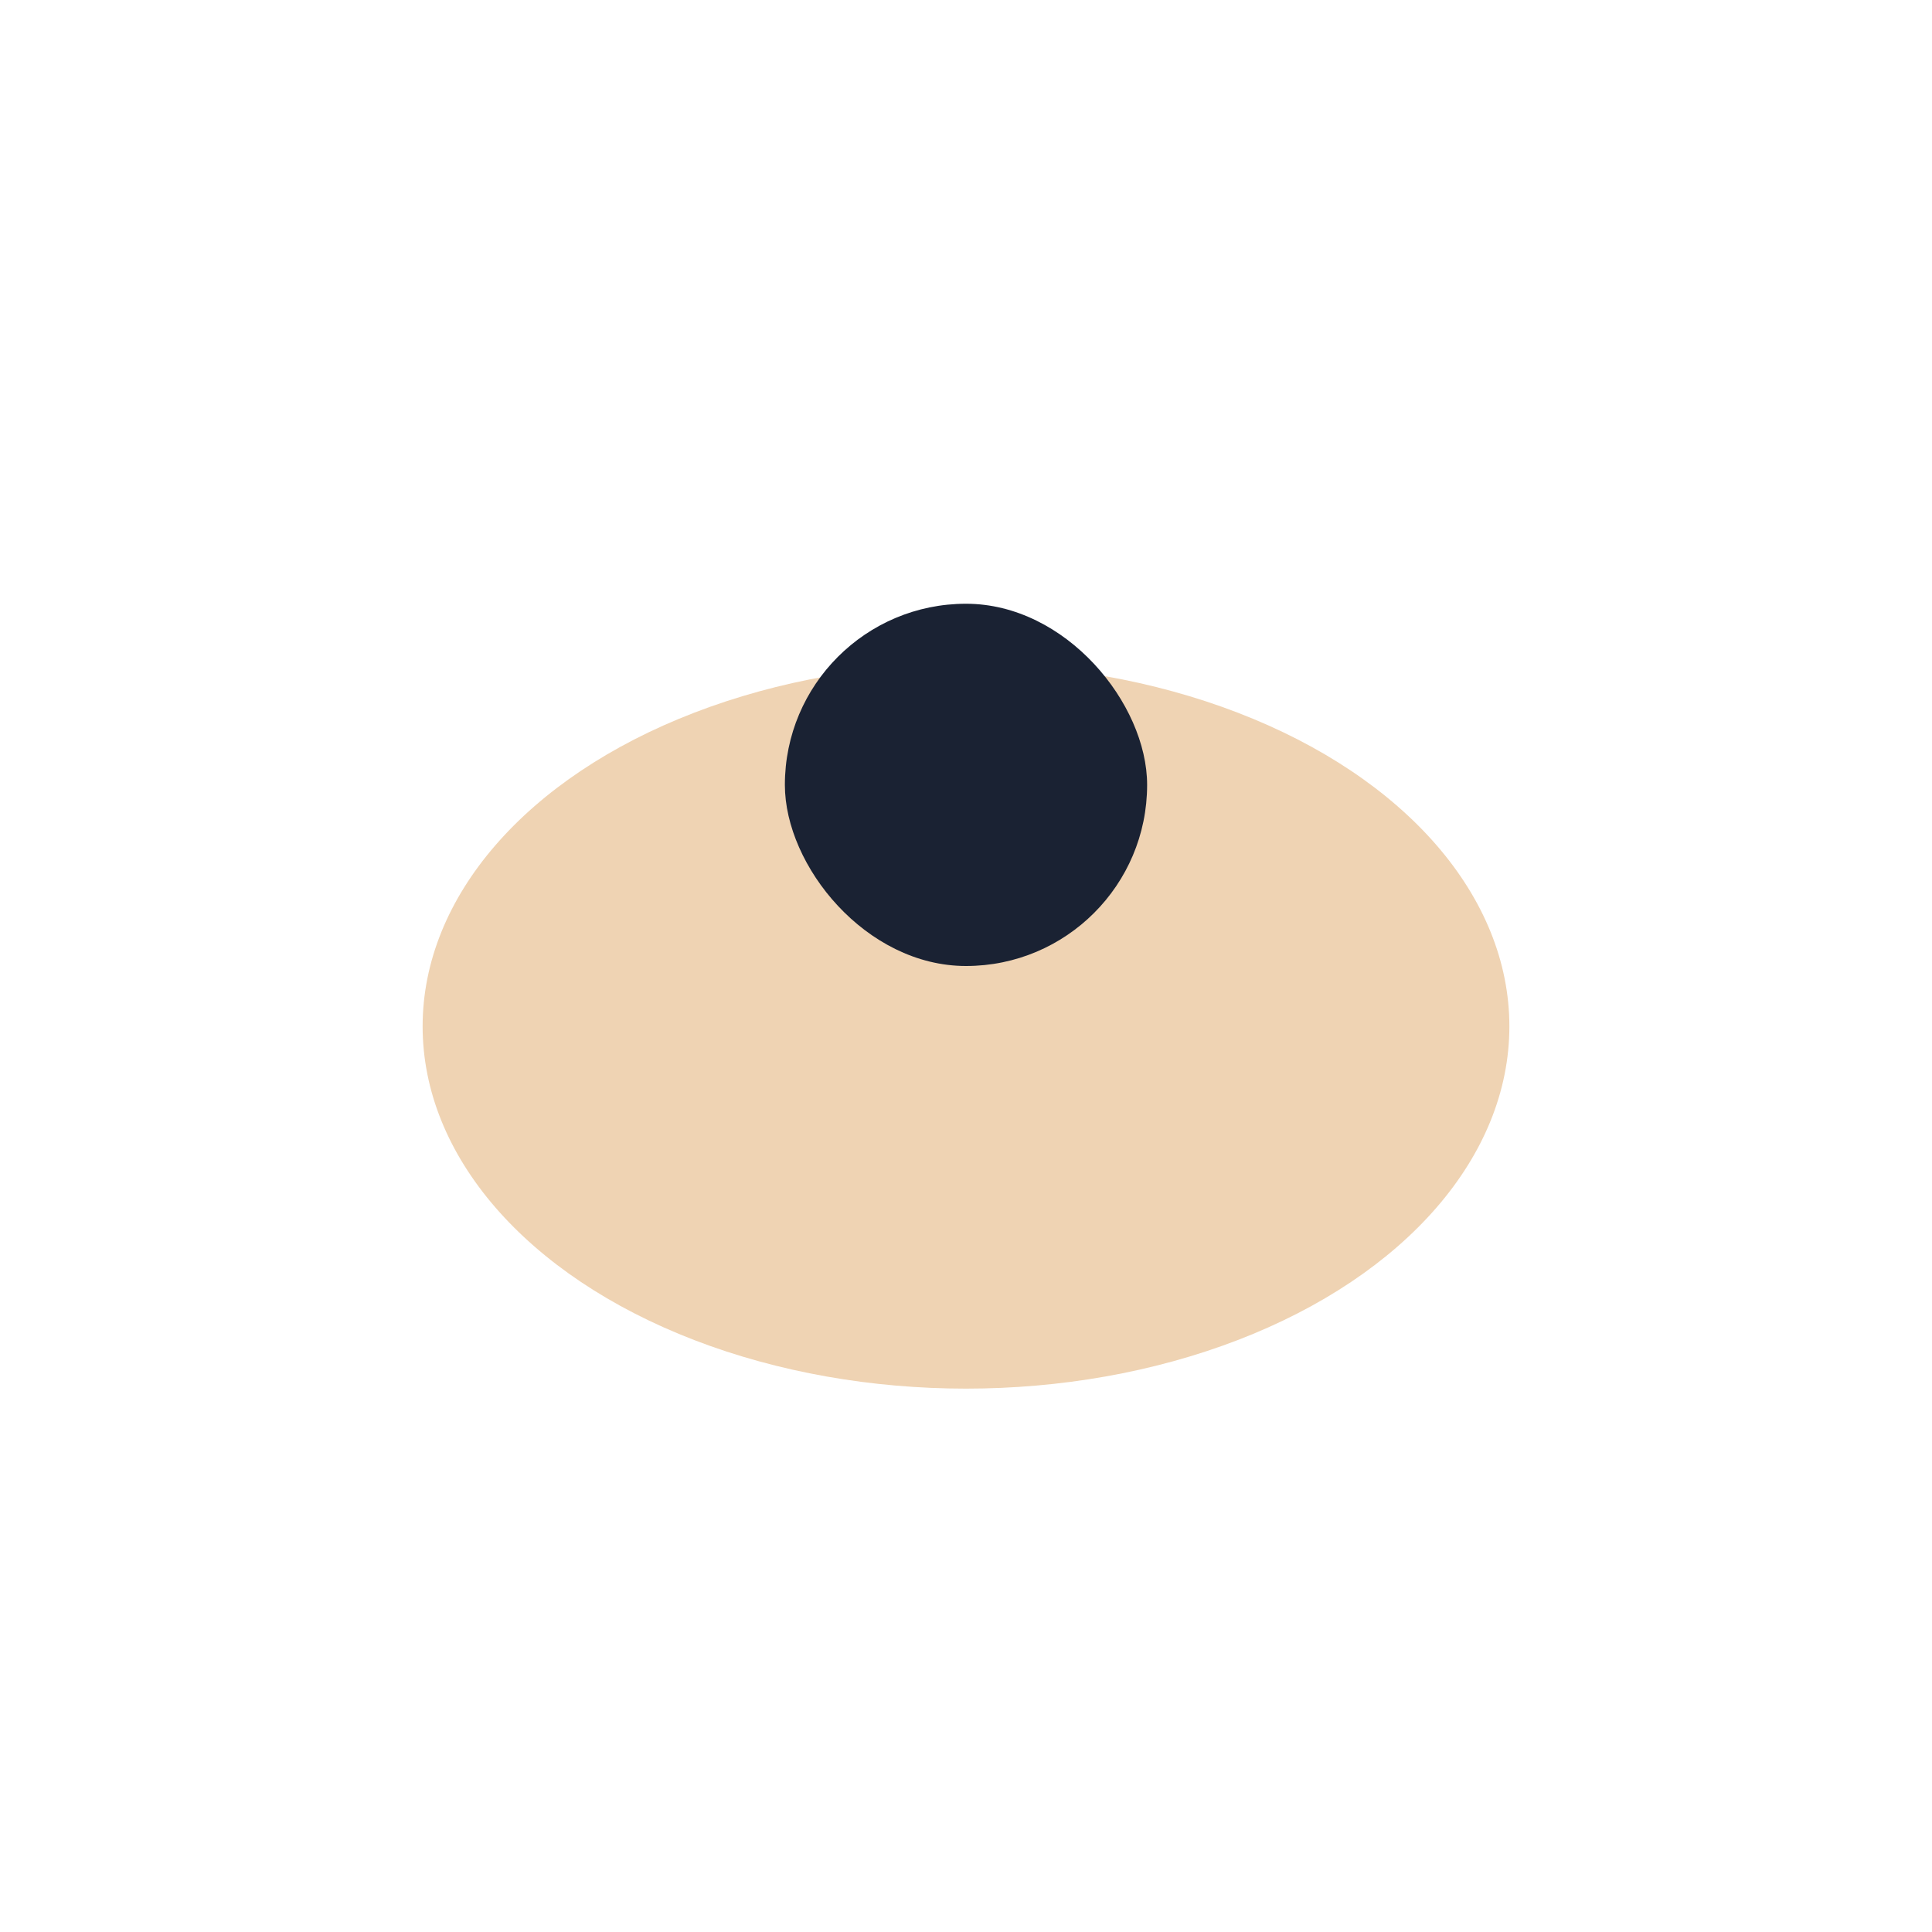
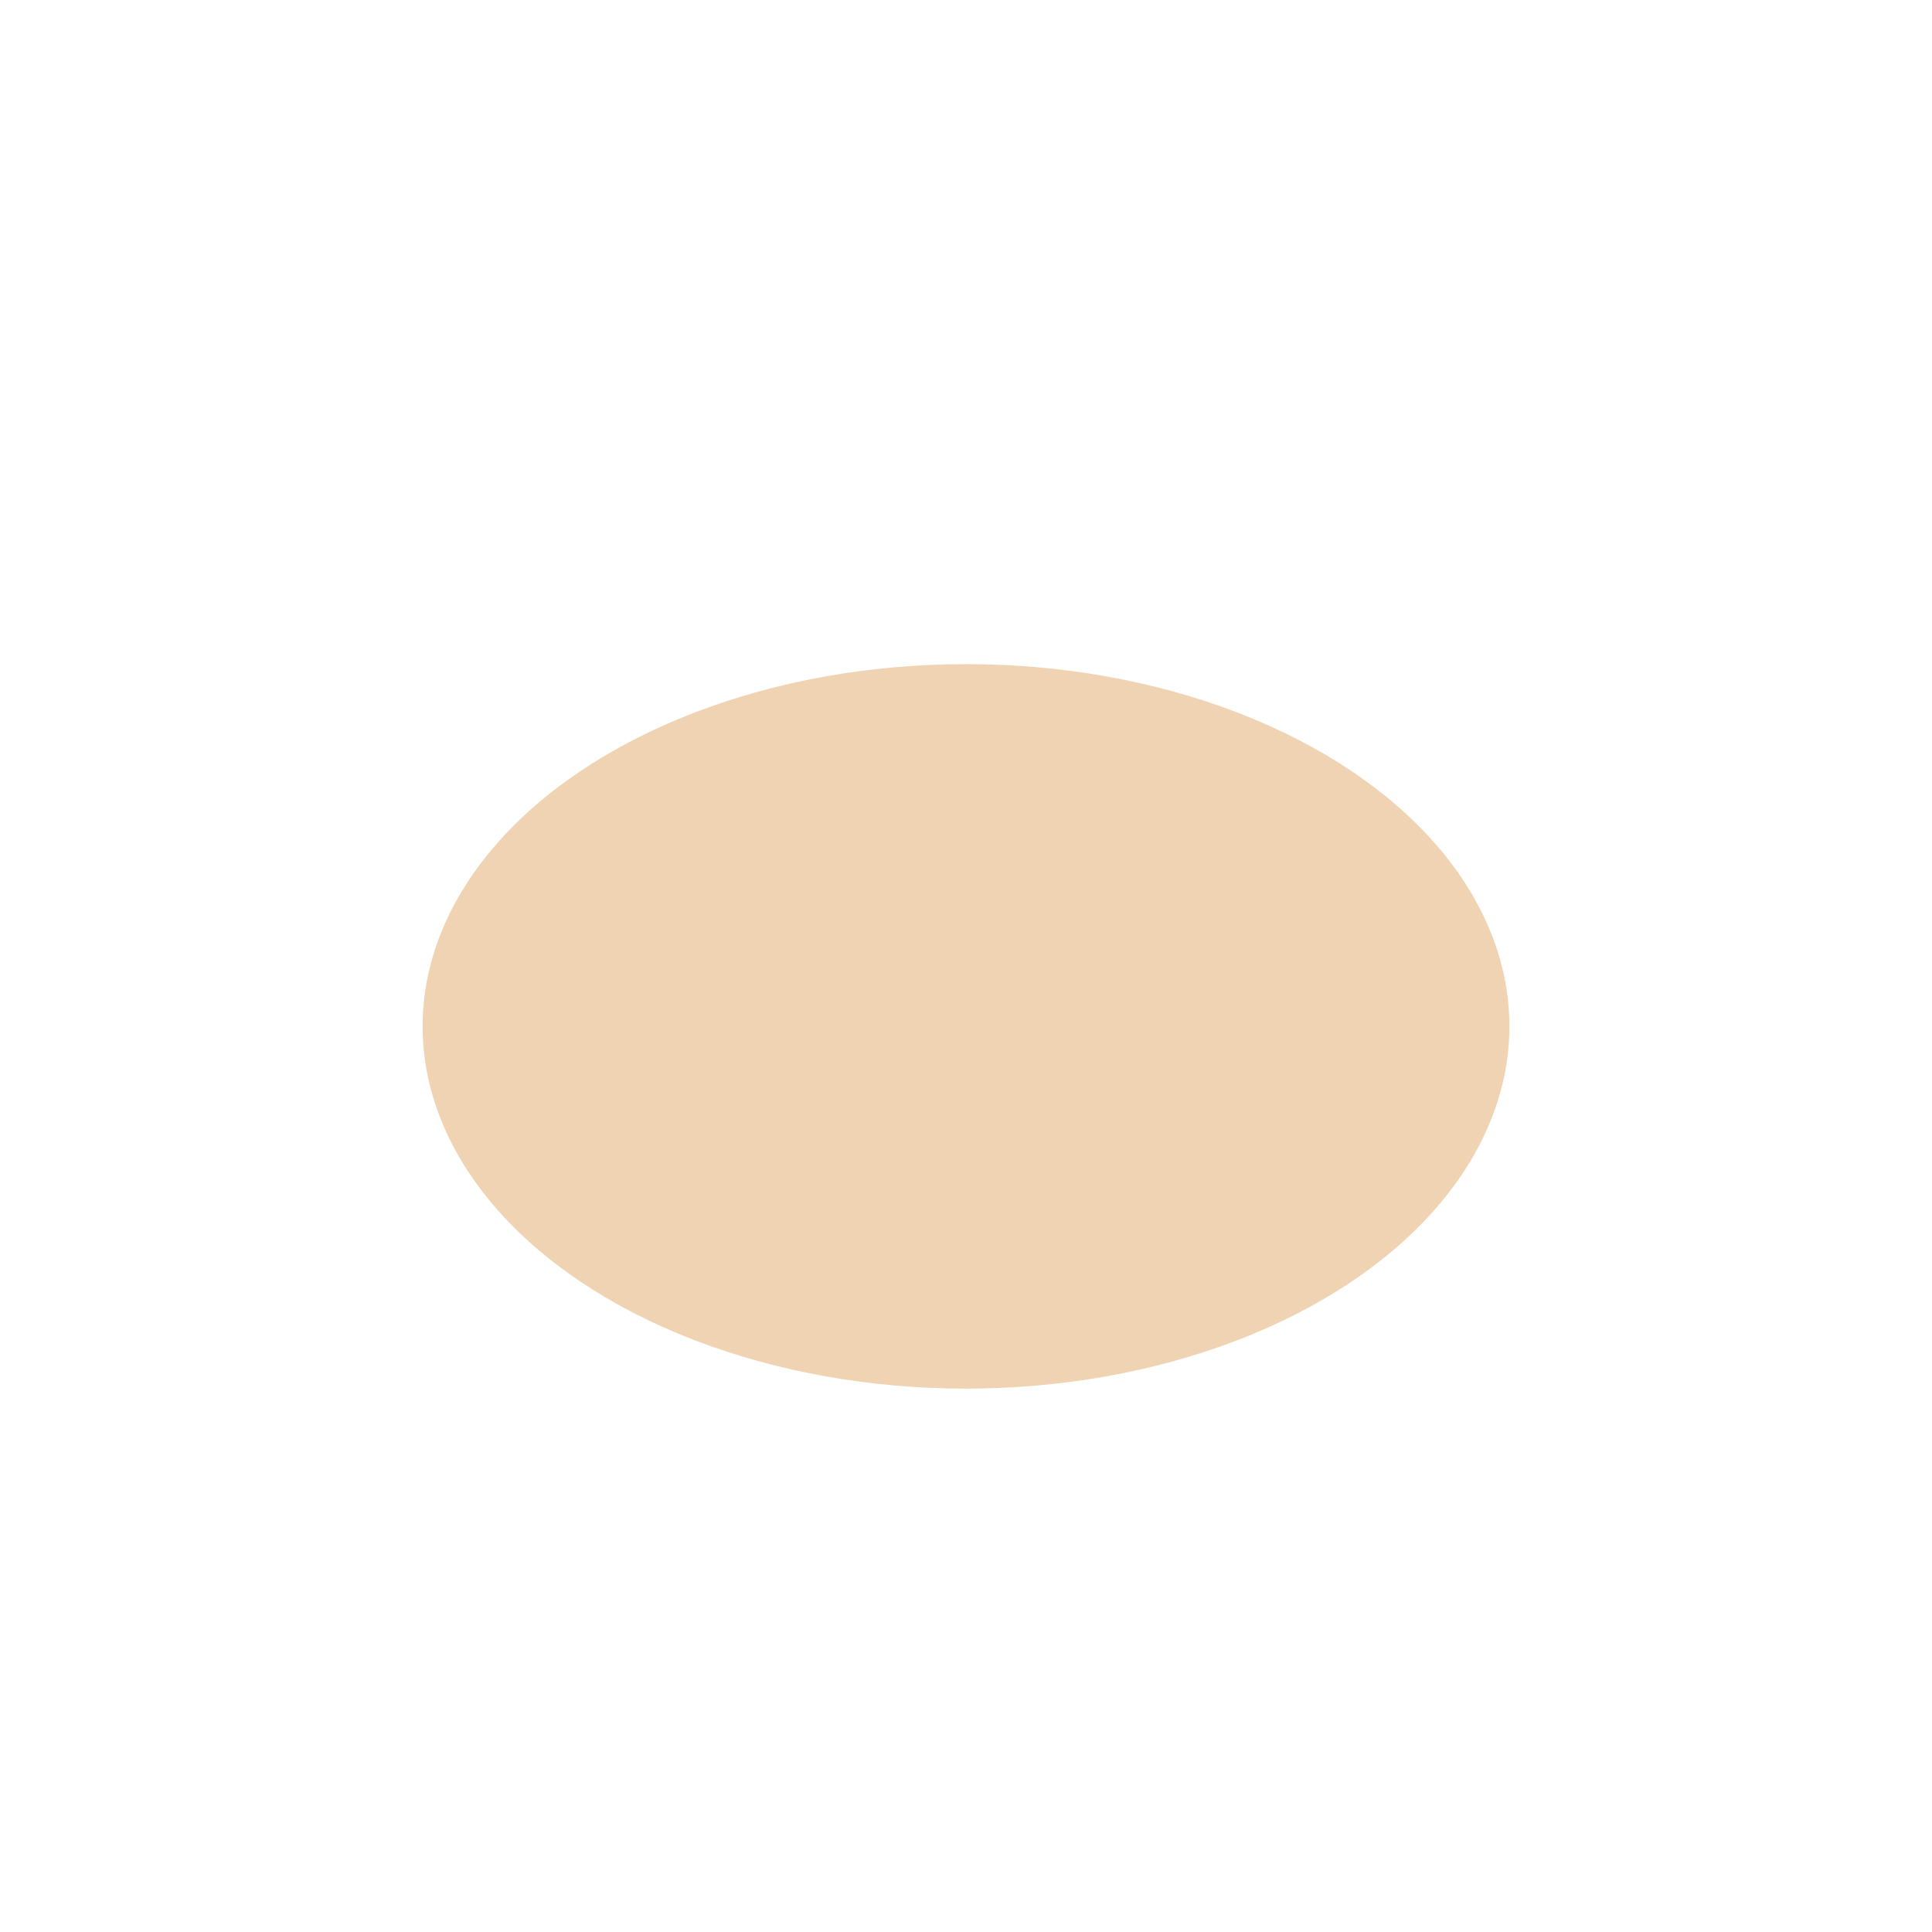
<svg xmlns="http://www.w3.org/2000/svg" width="32" height="32" viewBox="0 0 32 32">
  <ellipse cx="16" cy="17" rx="9" ry="6" fill="#EFD3B3" />
-   <rect x="13" y="10" width="6" height="6" rx="3" fill="#1A2233" />
</svg>